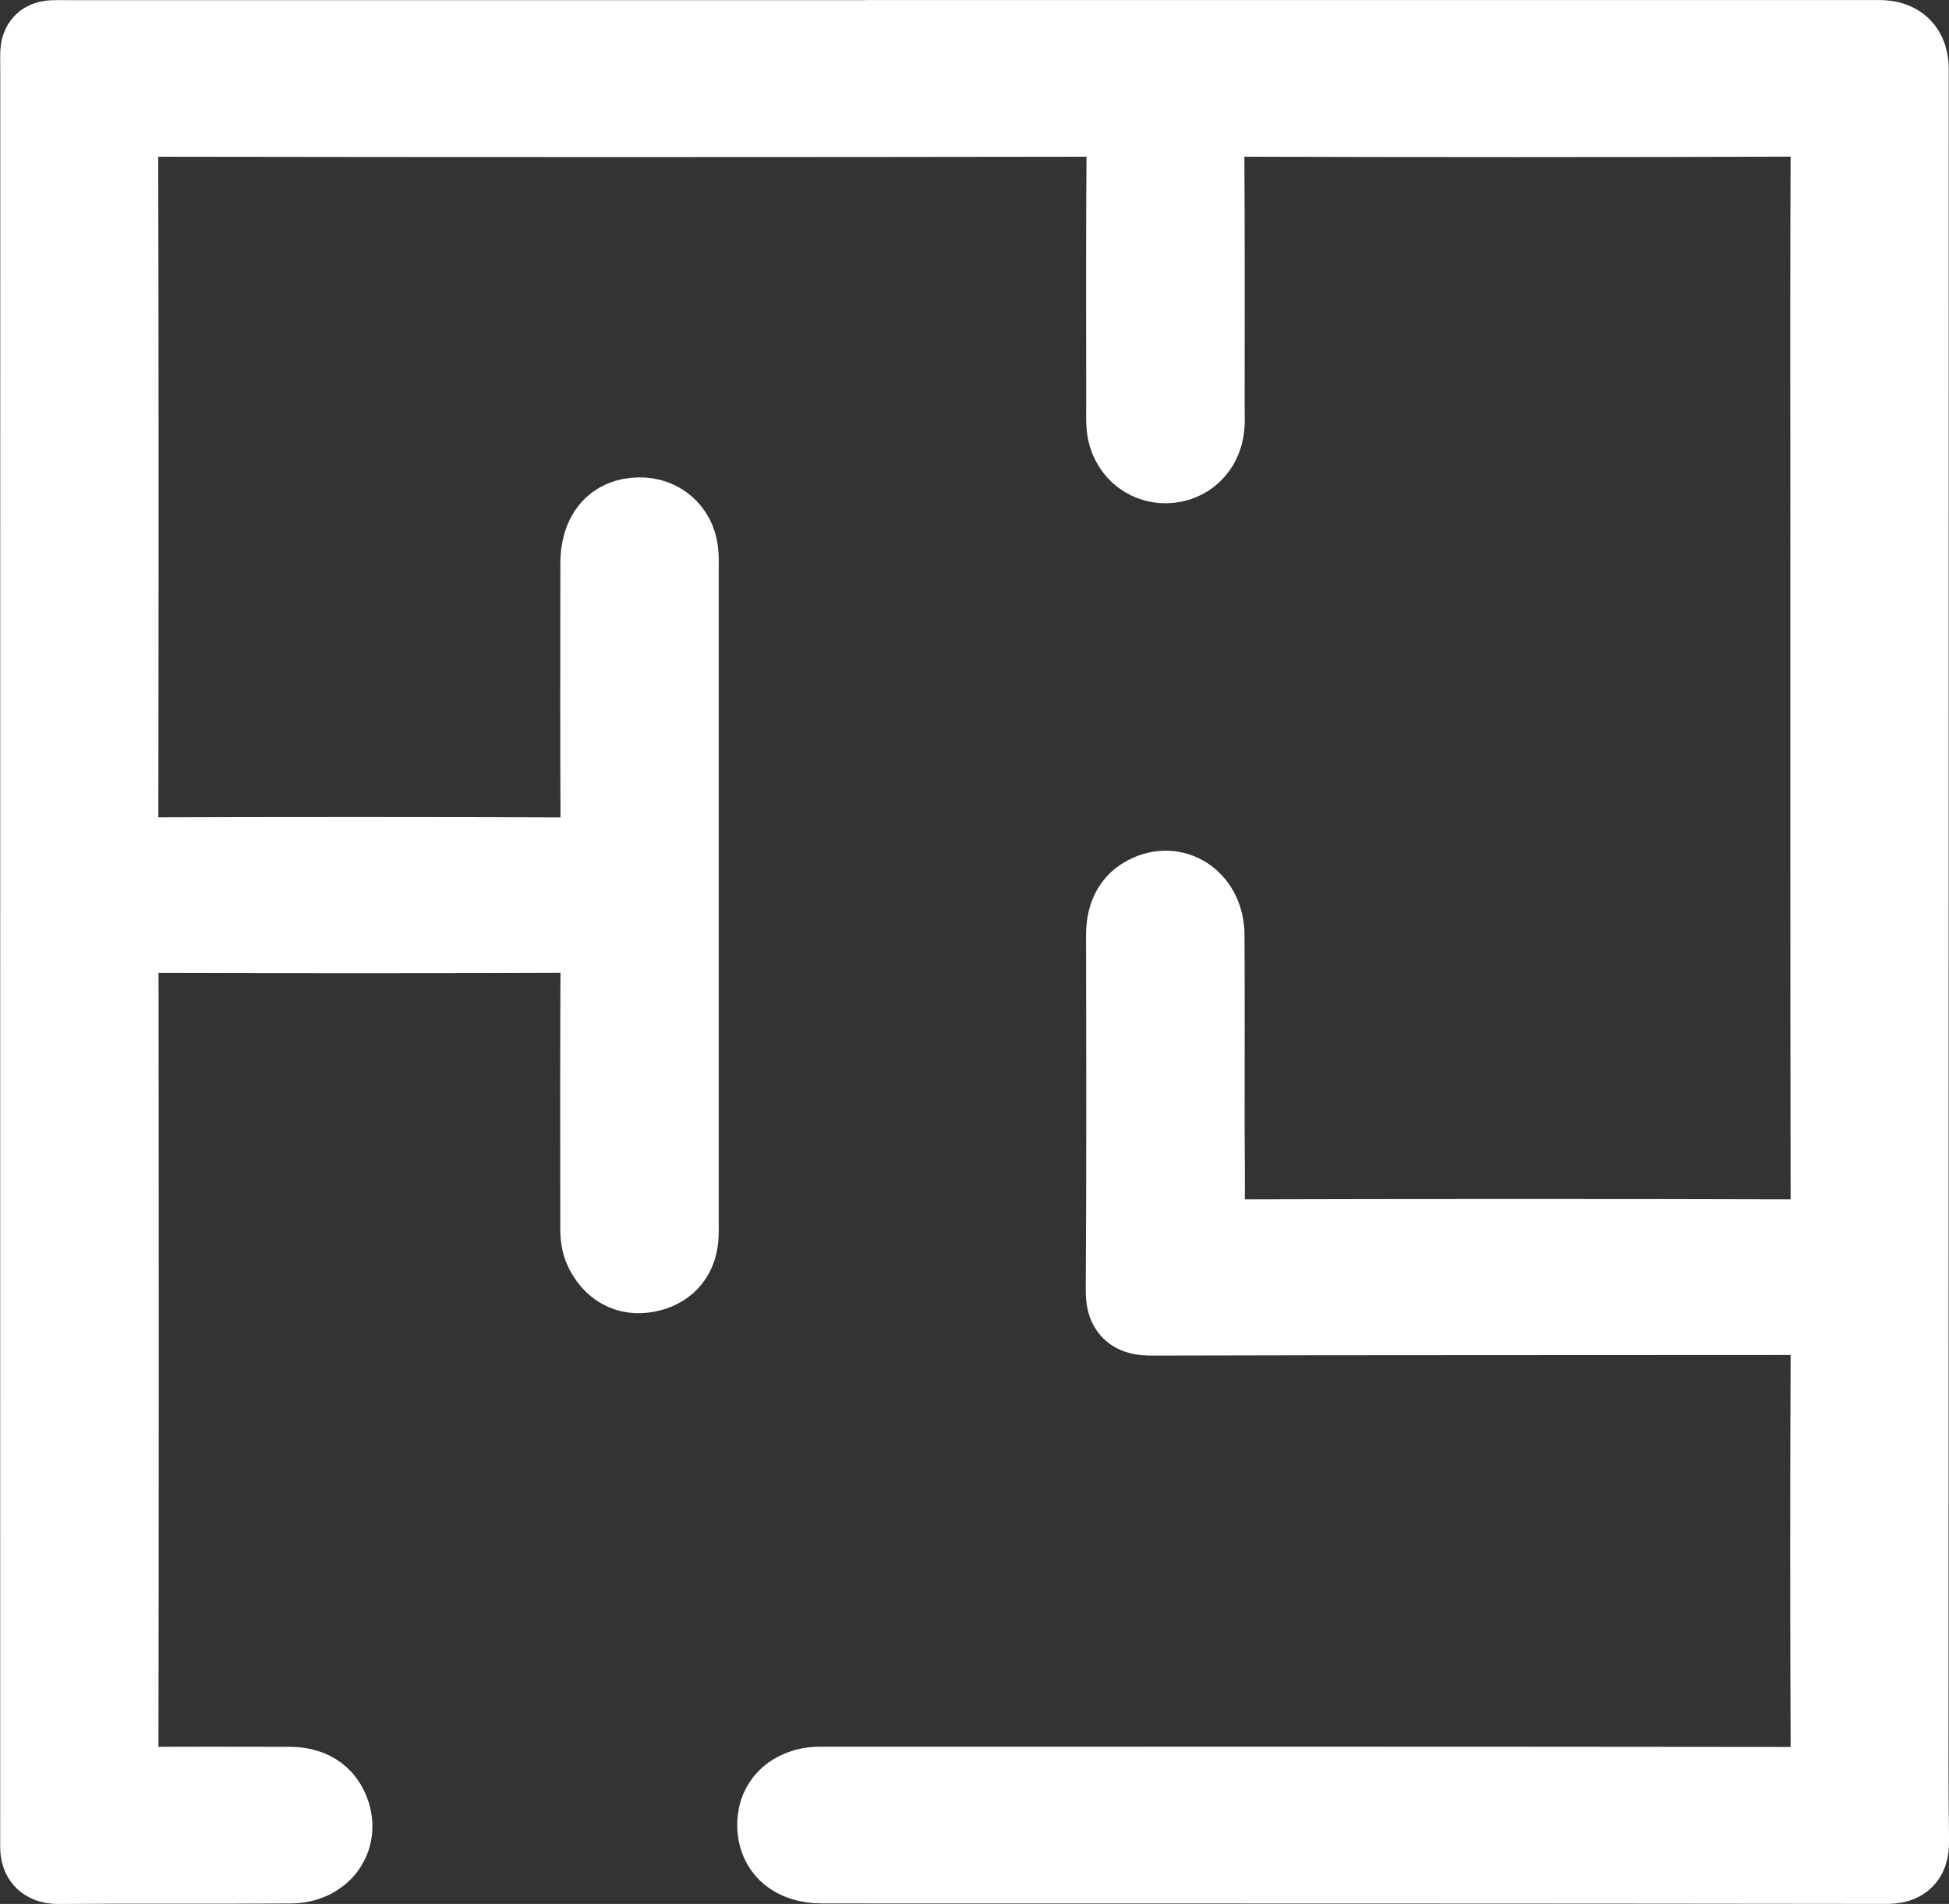
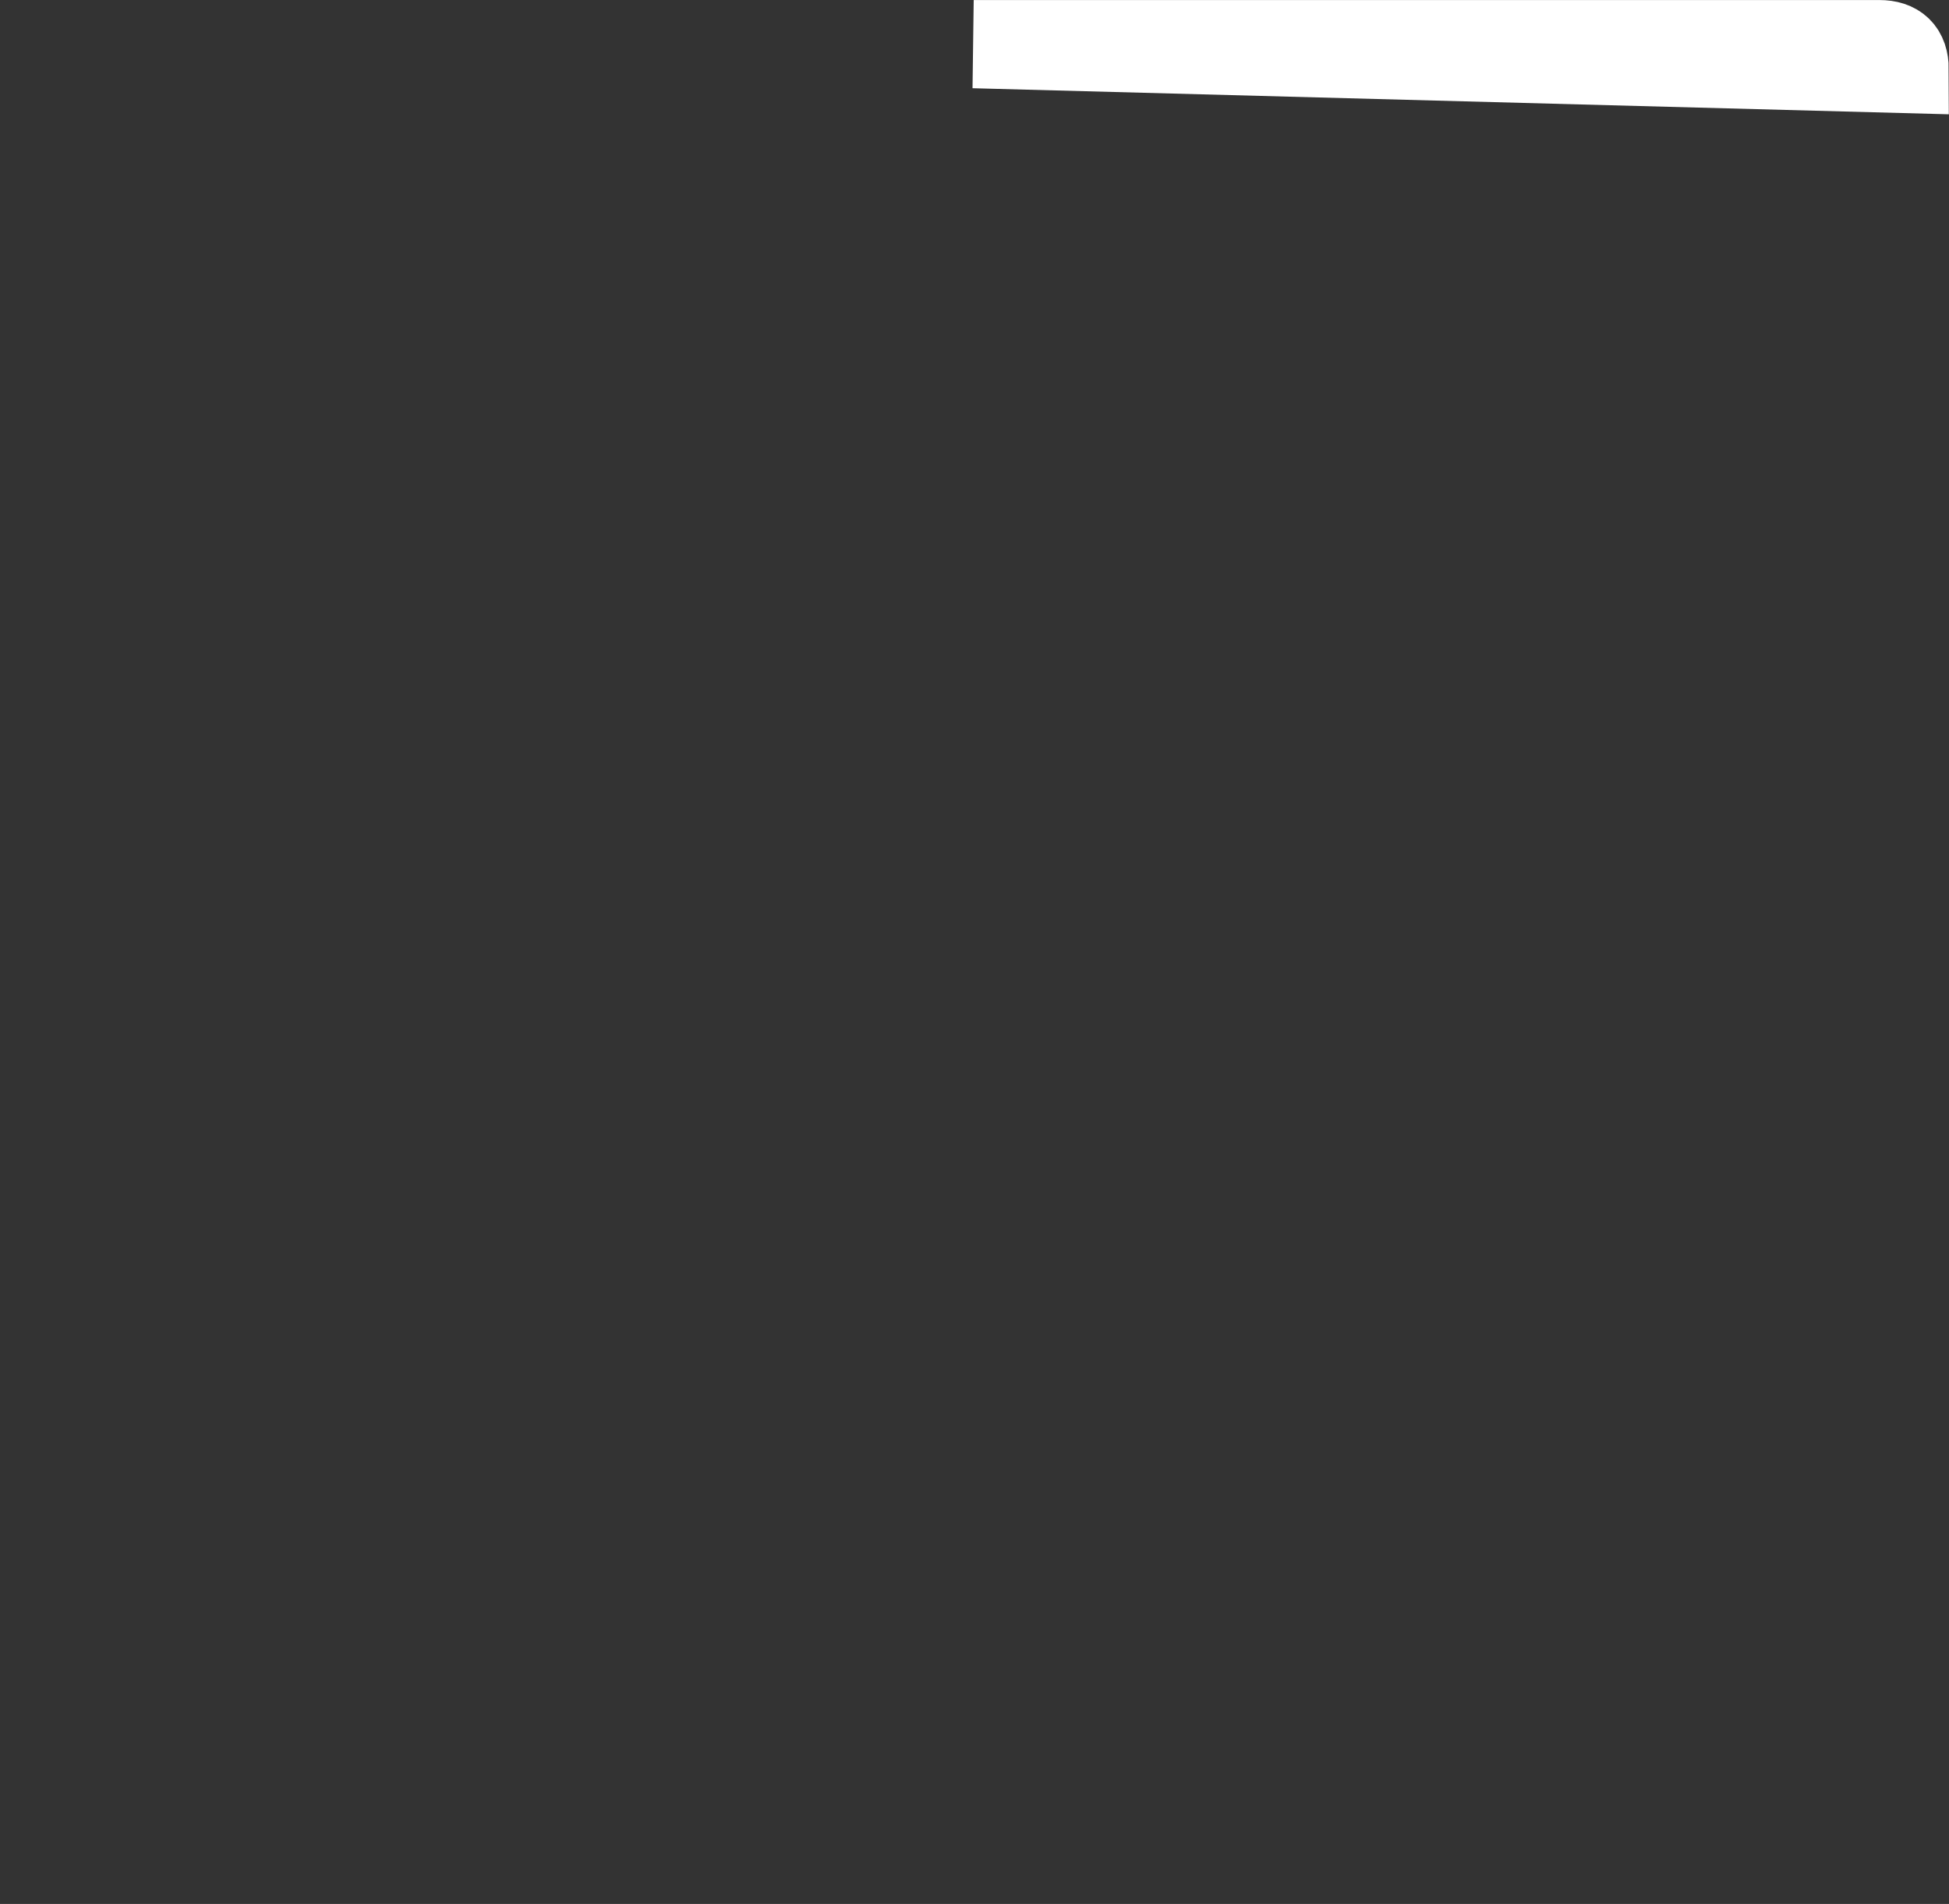
<svg xmlns="http://www.w3.org/2000/svg" id="Livello_2" data-name="Livello 2" viewBox="0 0 464.16 453.38">
  <rect x="0" y="0" width="464.16" height="453.38" fill="#333333" stroke="none" />
  <defs>
    <style>
      .cls-1 {
        fill: #fff;
        stroke: #fff;
        stroke-miterlimit: 10;
        stroke-width: 21px;
      }
    </style>
  </defs>
  <g id="OBJECTS">
-     <path class="cls-1" d="M231.89,10.51c71.89,0,143.78,0,215.68,0q6.02,0,6.03,5.92c-.01,128.01-.03,256.01-.04,384.02,0,12.54-.07,25.08.11,37.61.05,3.43-.63,4.82-4.52,4.81-94.2-.12-158.41-.09-252.61-.11-1.38,0-2.81-.05-4.14-.37-3.95-.94-6.23-3.62-6.33-7.57-.11-4.2,2.28-7.01,6.35-8.06,1.61-.42,3.38-.32,5.08-.32,88.16-.02,146.32-.04,234.48.06,3.71,0,5.01-.66,4.99-4.69-.17-35.14-.18-70.27,0-105.41.02-4.23-1.89-4.25-5.01-4.24-52.52.06-105.05-.01-157.57.14-4.25.01-5.35-1.08-5.32-5.32.19-28.01.13-56.03.07-84.05,0-4.08,1.08-7.37,5-9.1,5.88-2.58,11.69,1.69,11.74,8.76.09,15.01.03,30.03.03,45.04,0,7.89.22,15.8-.09,23.68-.15,3.98,1.24,4.81,4.99,4.8,47.1-.13,94.2-.14,141.31,0,3.98.01,4.84-1.25,4.83-4.99-.11-57.58-.08-115.16-.08-172.74,0-28.79-.07-57.58.09-86.37.02-3.86-.67-5.25-4.98-5.23-47.1.18-94.2.16-141.3.02-3.87-.01-4.87.98-4.85,4.84.16,31.88.09,33.77.09,65.66,0,1.39.08,2.79-.05,4.18-.4,4.59-3.8,7.8-8.21,7.86-4.33.06-7.89-3.16-8.39-7.69-.17-1.53-.09-3.09-.09-4.64,0-31.73-.1-33.46.1-65.19.03-4.24-1.25-5.02-5.19-5.01-77.16.12-154.32.13-231.48,0-4.16,0-5.45.97-5.44,5.28.14,56.19.12,112.37.03,168.56,0,3.4.87,4.5,4.42,4.49,35.95-.12,71.89-.13,107.84.02,3.84.02,4.56-1.3,4.55-4.77-.13-25.38-.08-40.77-.06-66.15,0-6.49,2.98-10.01,8.32-10.07,4.34-.05,7.73,2.83,8.28,7.16.18,1.37.11,2.78.11,4.17,0,58.51,0,97.02,0,155.53,0,1.24.05,2.48-.06,3.71-.37,4.09-2.81,6.53-6.67,7.28-4.16.81-7.23-1.05-9.11-4.79-1.01-2-.89-4.2-.89-6.37,0-25.08-.06-40.15.07-65.22.02-3.31-.63-4.52-4.28-4.5-36.1.15-72.2.13-108.3.02-3.26,0-4.17.94-4.17,4.17.08,65.63.09,131.26-.02,196.89,0,3.57,1.08,4.37,4.46,4.32,12.39-.19,24.79-.06,37.18-.08,4.31,0,7.6,1.63,8.93,5.92,1.68,5.44-2.2,10.33-8.54,10.38-18.44.13-36.88-.03-55.31.12-3.69.03-3.41-2.05-3.41-4.46.02-27.09,0-54.17,0-81.26,0-113.46,0-226.91.02-340.37,0-7.01-.77-6.25,6.15-6.25,71.74-.02,143.47,0,215.21,0Z" />
+     <path class="cls-1" d="M231.89,10.51c71.89,0,143.78,0,215.68,0q6.02,0,6.03,5.92Z" />
  </g>
</svg>